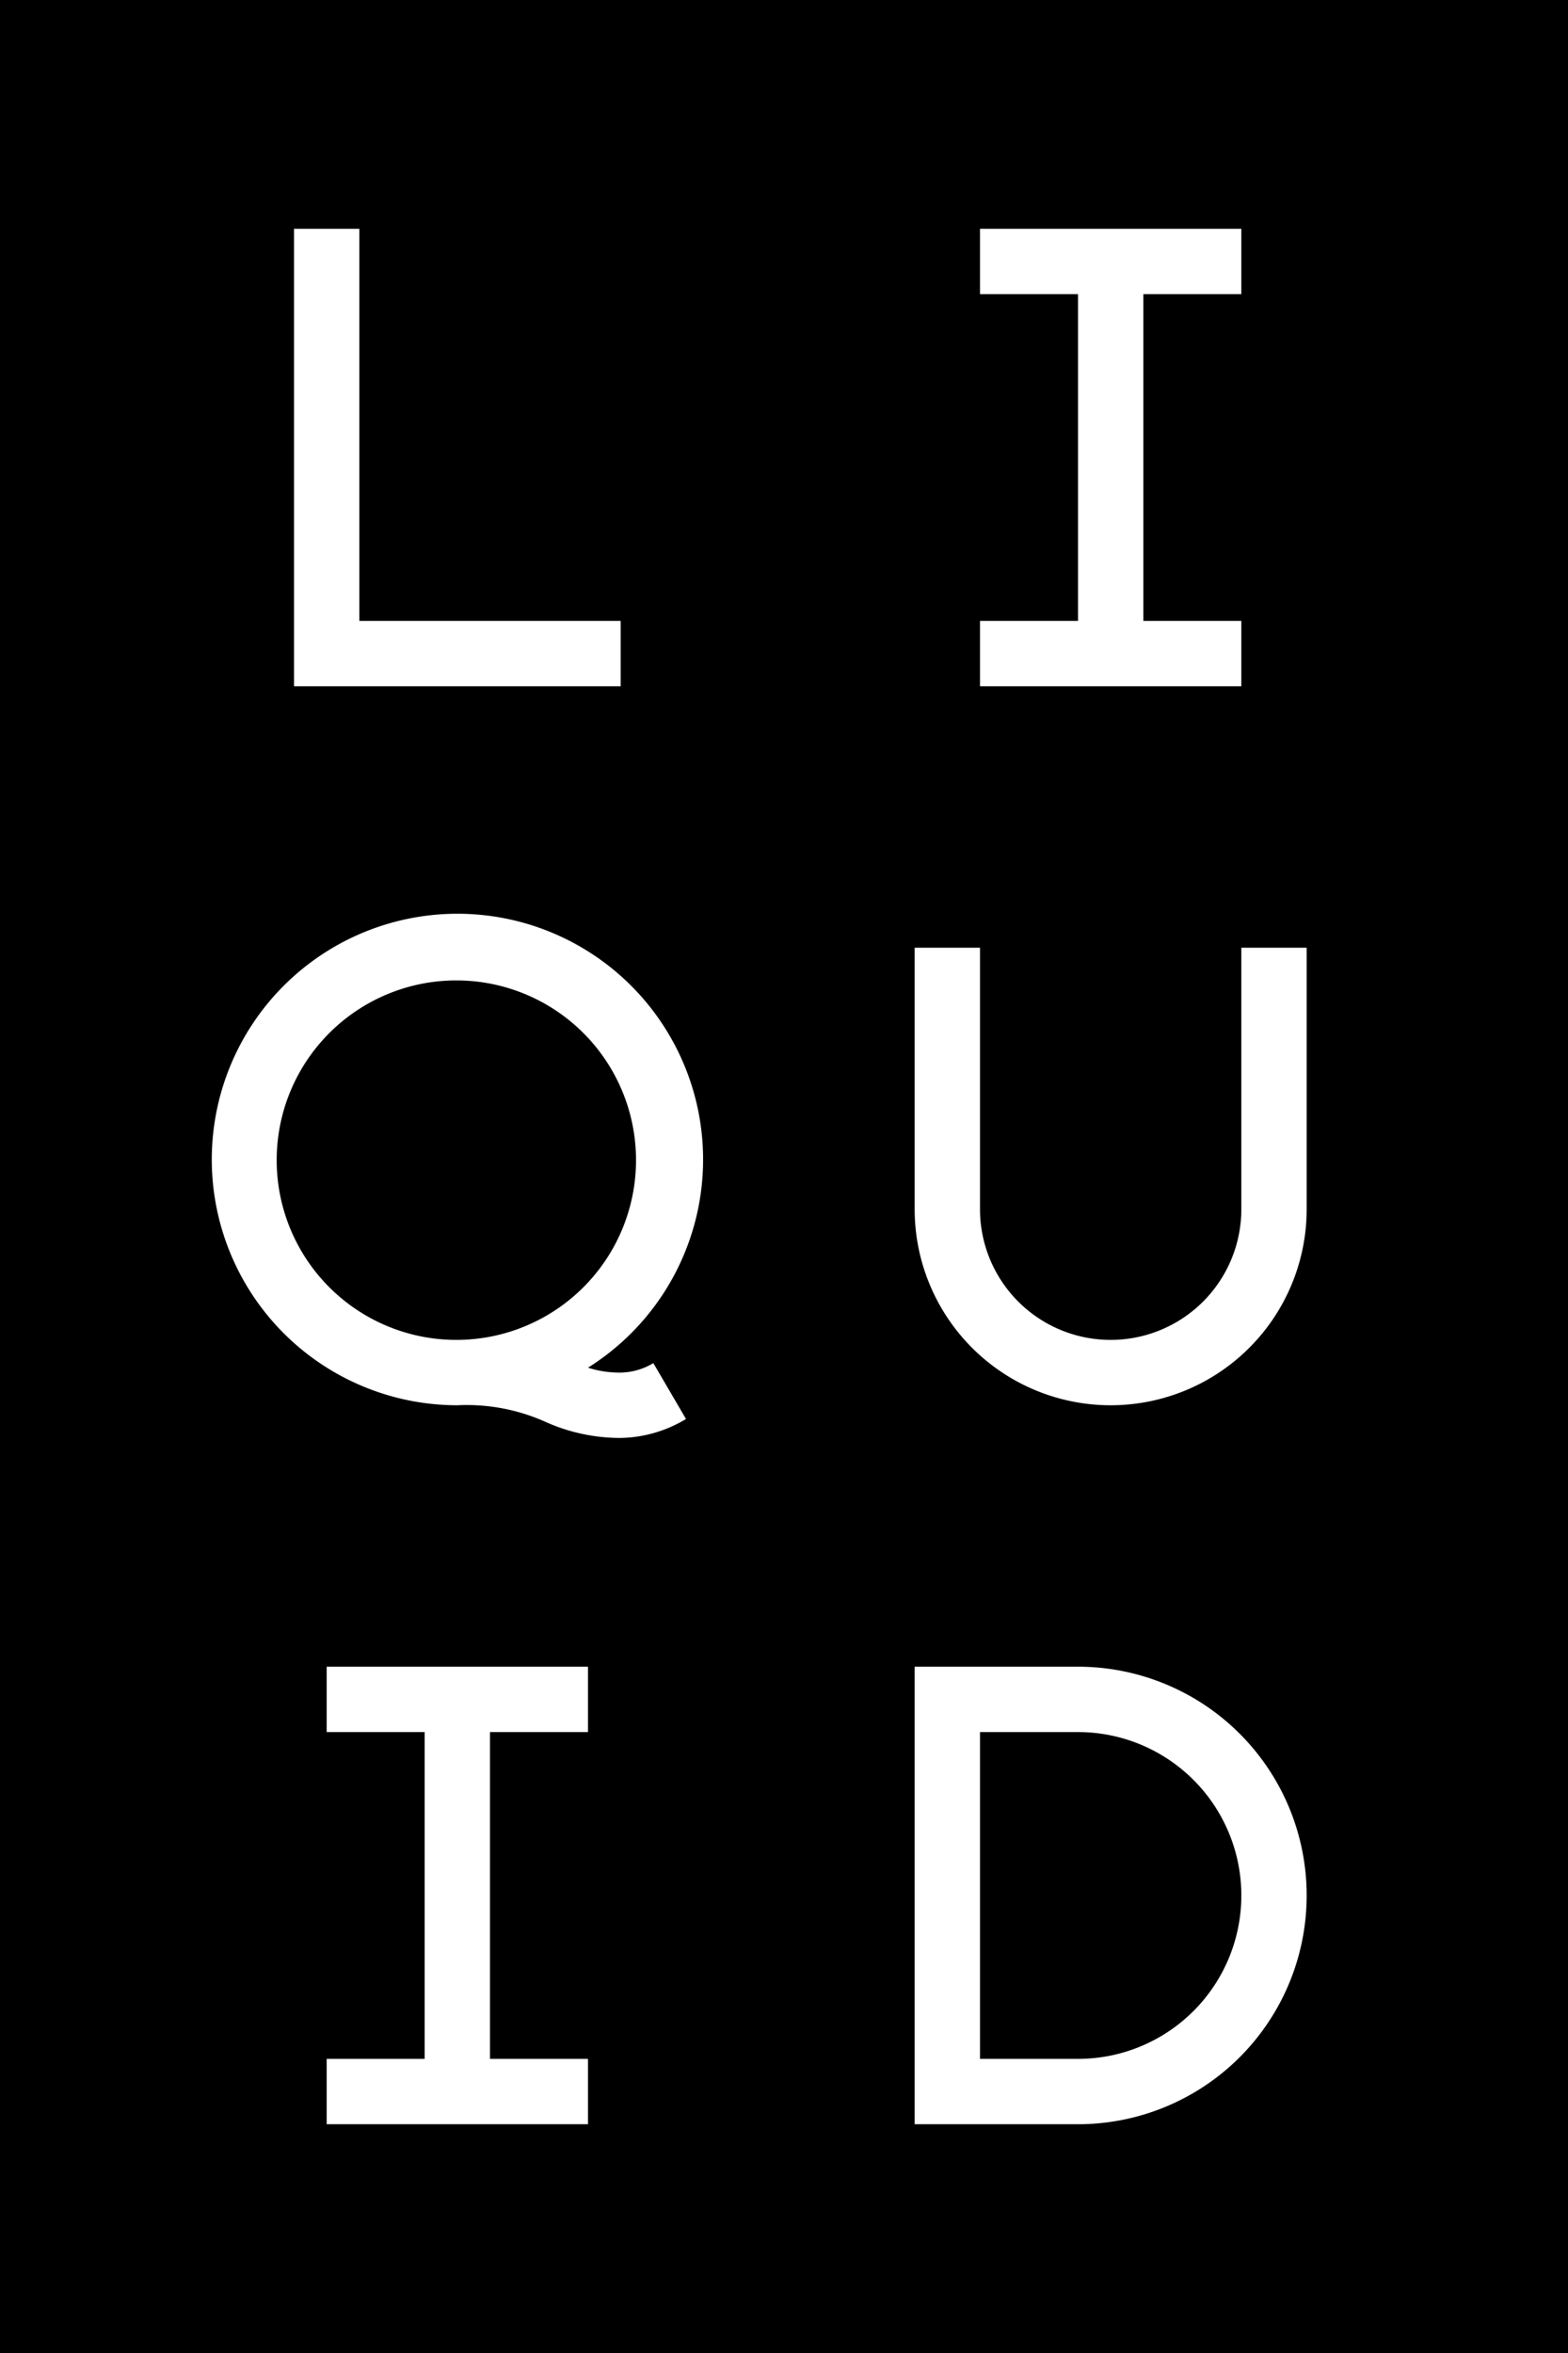
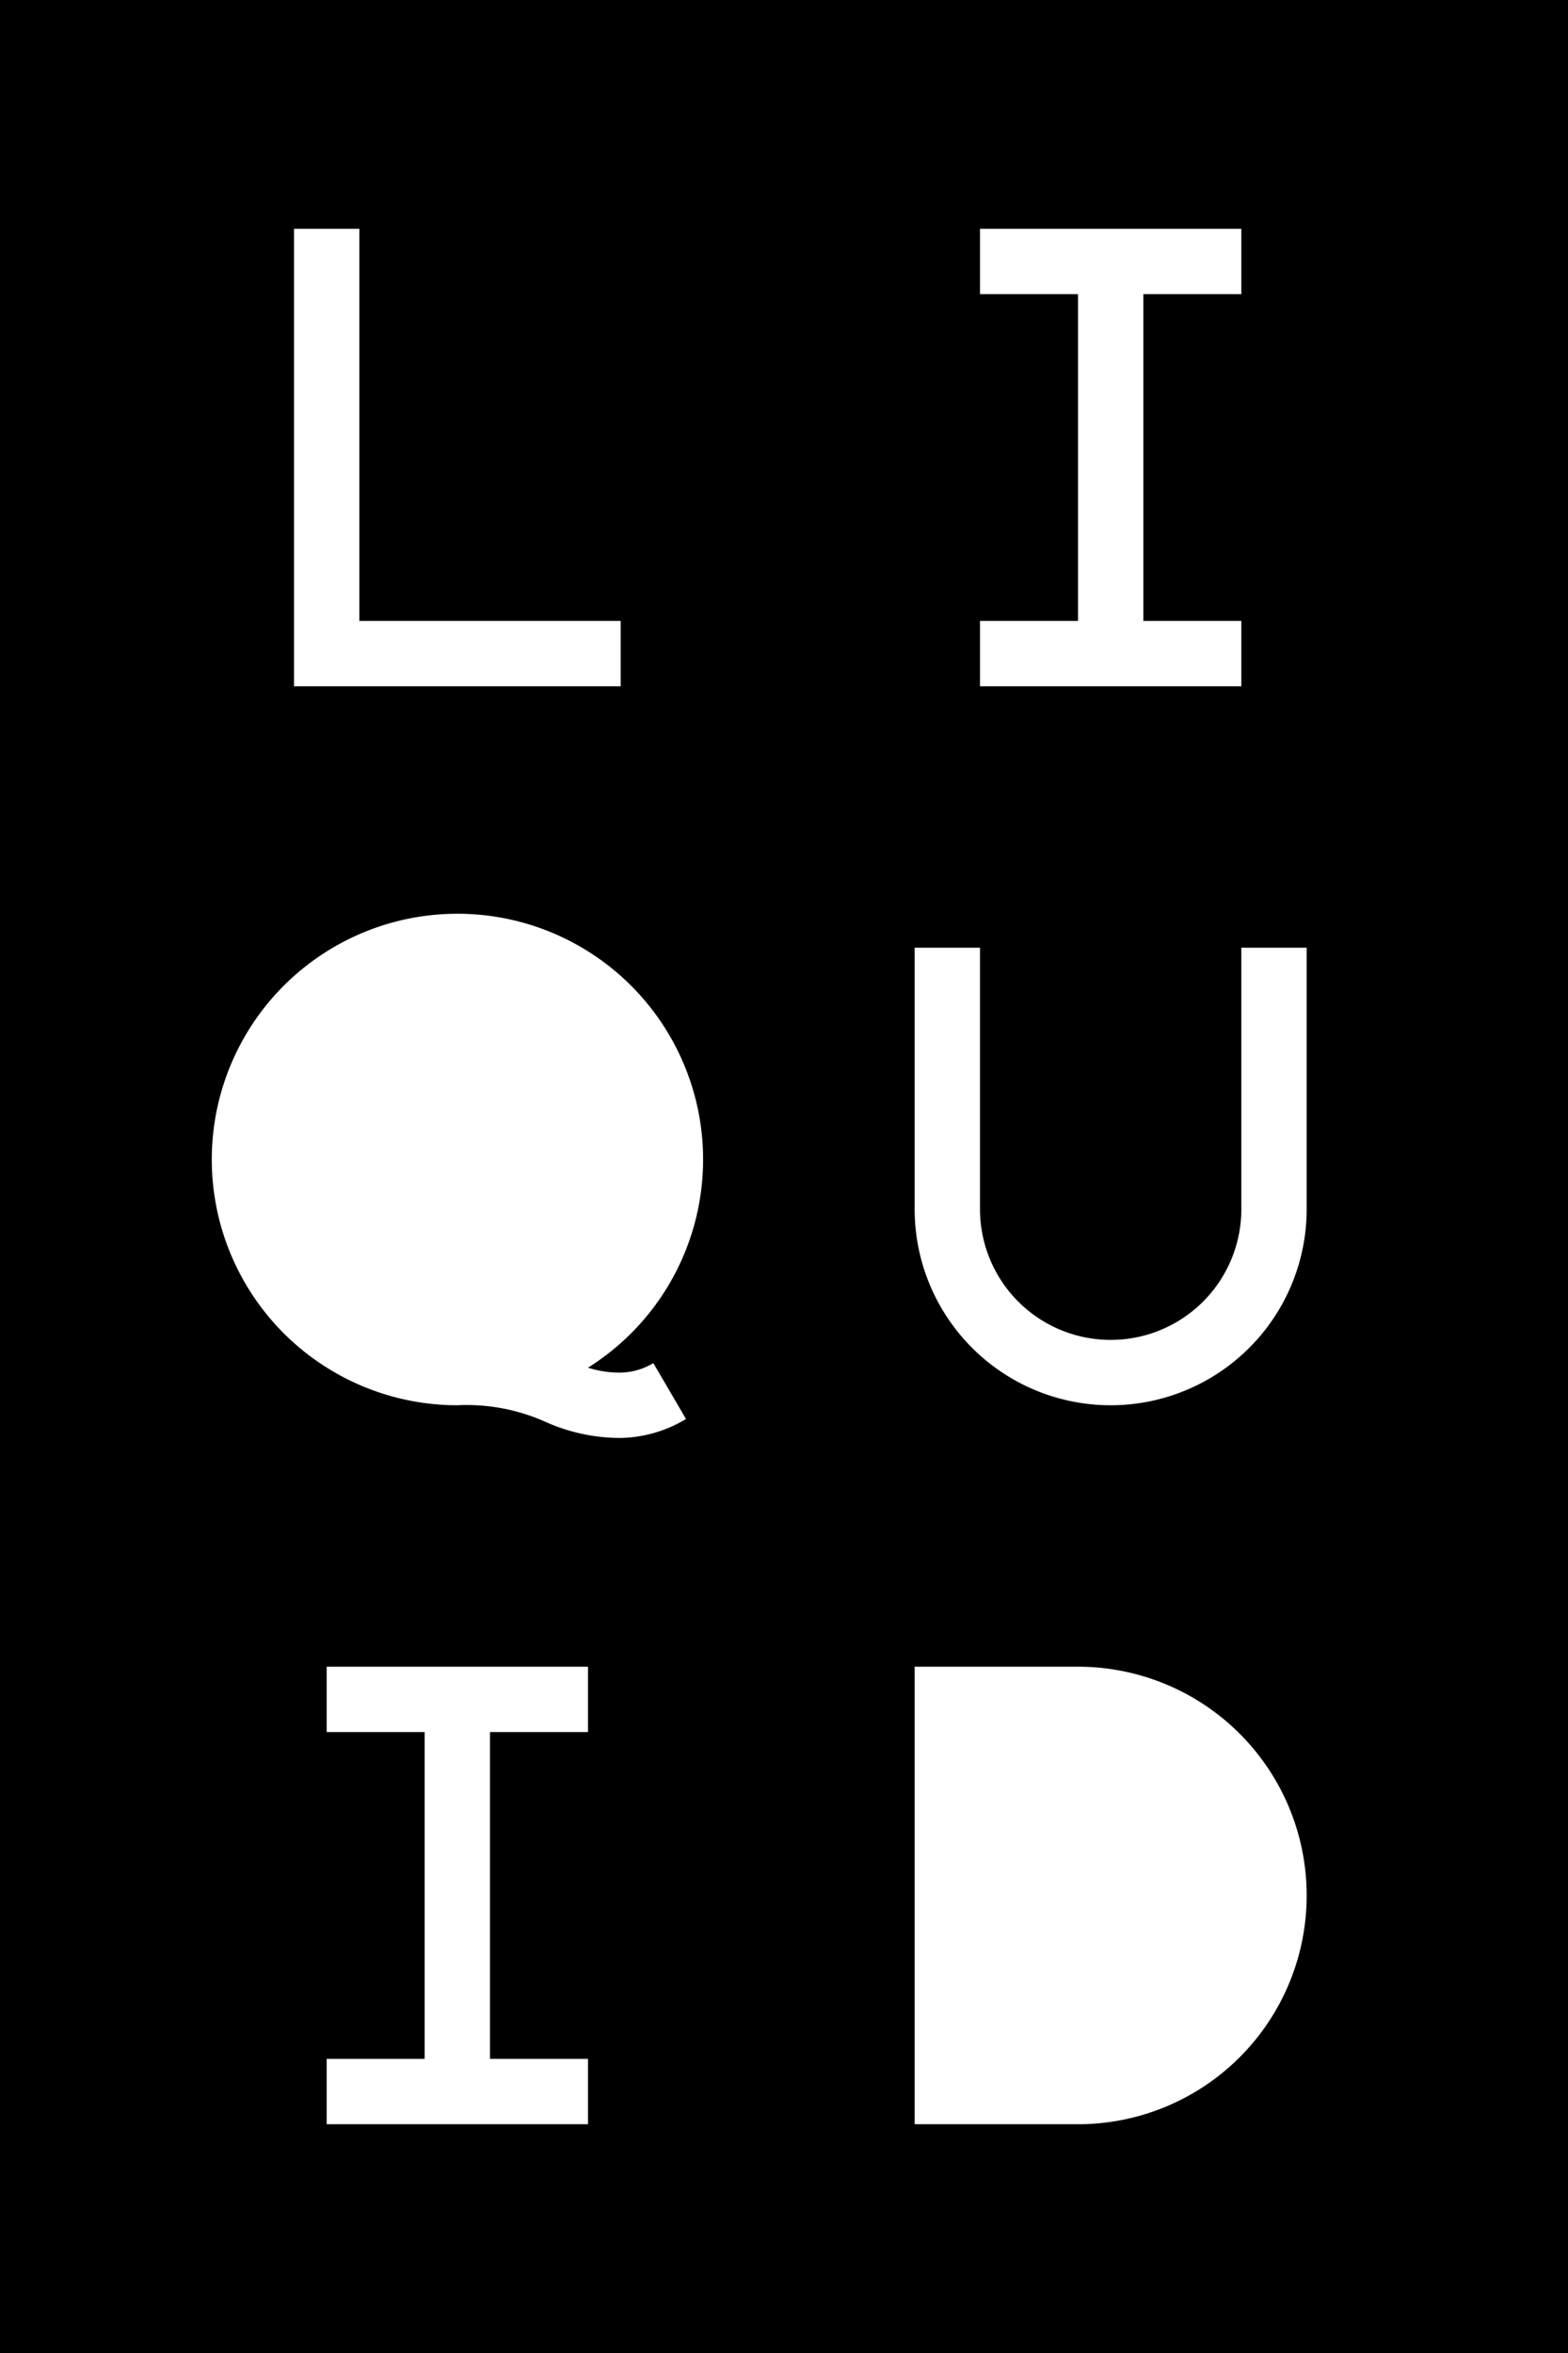
<svg xmlns="http://www.w3.org/2000/svg" viewBox="0 0 48 72" width="48px" height="72px" fill="none" transform="rotate(0) scale(1, 1)">
-   <path d="M33 53h-3v10h3a5 5 0 0 0 0-10ZM13.97 41a5.5 5.5 0 1 0 0-11 5.5 5.5 0 0 0 0 11Z" fill="#000000" />
  <path d="M0 0v72h48V0H0Zm30 19h3V9h-3V7h8v2h-3v10h3v2h-8v-2ZM9 20V7h2v12h8v2H9v-1Zm9 33h-3v10h3v2h-8v-2h3V53h-3v-2h8v2Zm1-11a2 2 0 0 0 1-.29l1 1.71a4 4 0 0 1-2 .58 5.6 5.6 0 0 1-2.32-.5A5.89 5.89 0 0 0 14 43a7.52 7.52 0 1 1 4-1.15c.323.104.66.154 1 .15Zm14 23h-5V51h5a7 7 0 1 1 0 14Zm7-28a6 6 0 1 1-12 0v-8h2v8a4 4 0 1 0 8 0v-8h2v8Z" fill="#000000" />
</svg>